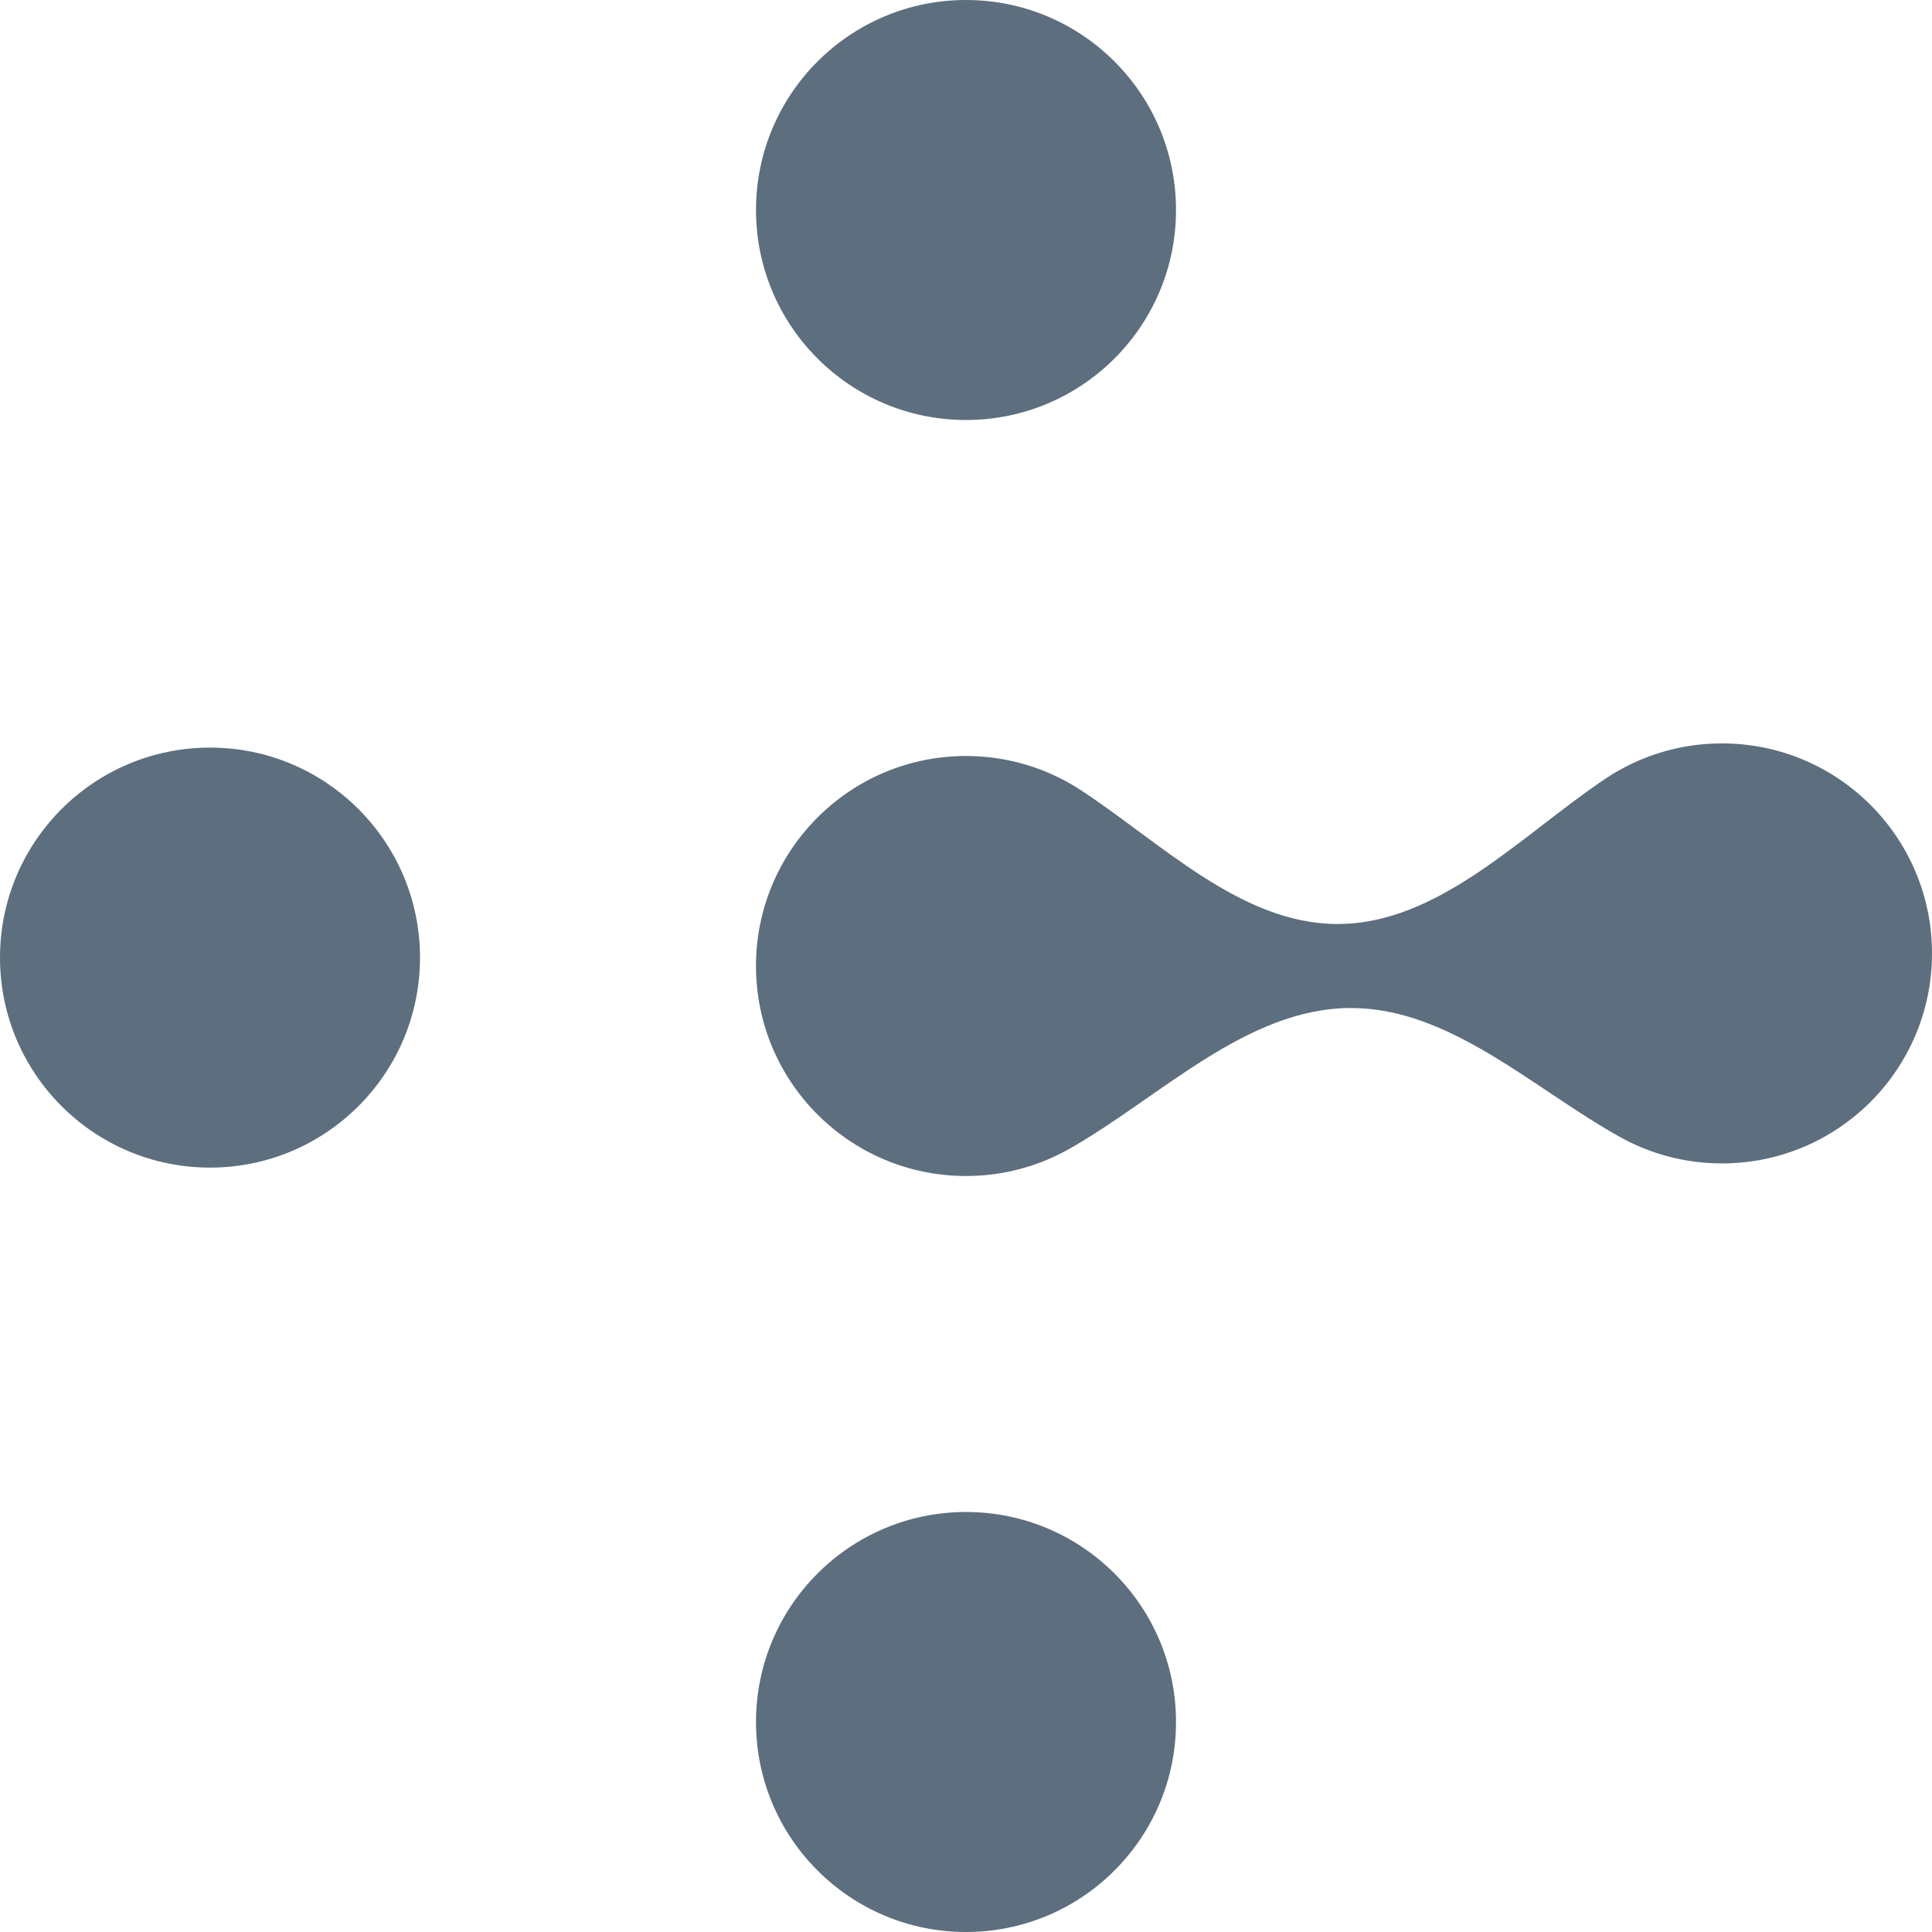
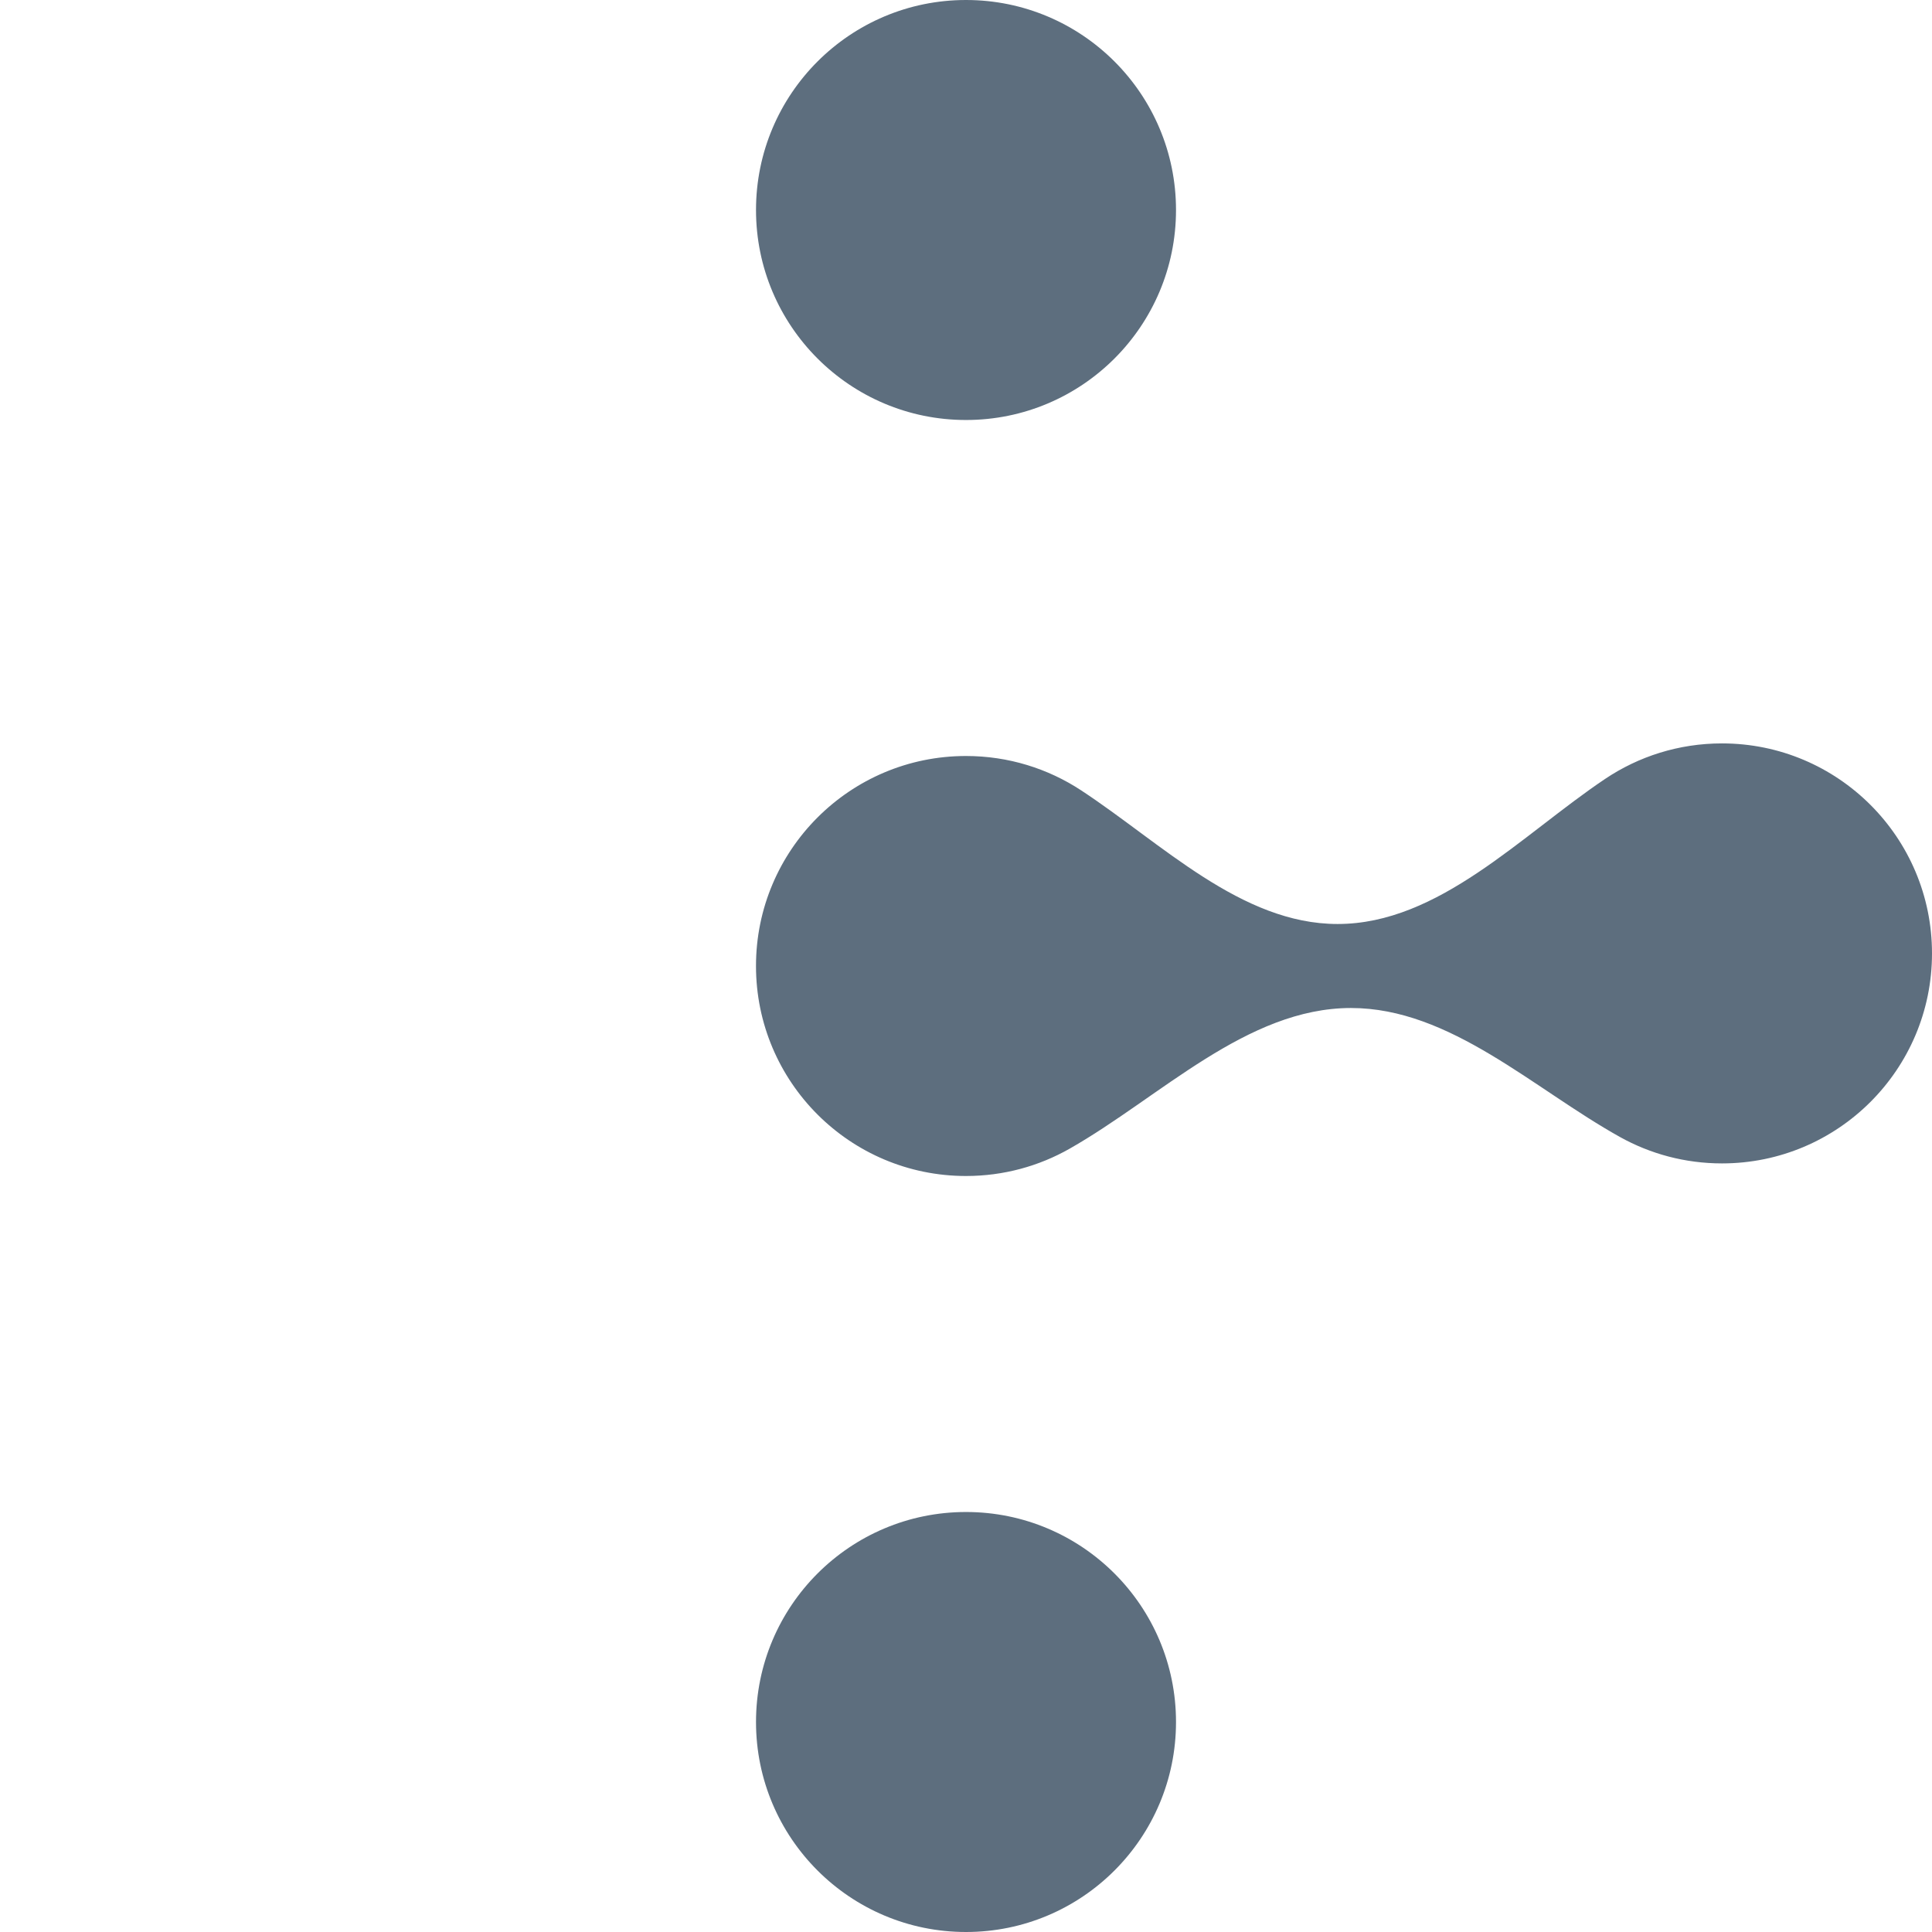
<svg xmlns="http://www.w3.org/2000/svg" version="1.1" width="400" height="400">
  <svg width="400" height="400" viewBox="0 0 400 400" fill="none">
-     <ellipse cx="43.478" cy="198.262" rx="43.478" ry="43.478" fill="#5D6E7E" />
    <ellipse cx="200.002" cy="356.522" rx="43.478" ry="43.478" fill="#5D6E7E" />
    <ellipse cx="200.002" cy="43.478" rx="43.478" ry="43.478" fill="#5D6E7E" />
    <path fill-rule="evenodd" clip-rule="evenodd" d="M400 197.392C400 221.405 380.534 240.871 356.521 240.871C348.855 240.871 341.653 238.887 335.399 235.404C317.456 225.413 300.25 208.696 279.712 208.696V208.696C258.122 208.696 240.225 227.15 221.457 237.822C215.126 241.422 207.802 243.478 199.998 243.478C175.985 243.478 156.52 224.012 156.52 200C156.52 175.987 175.985 156.521 199.998 156.521C208.794 156.521 216.981 159.134 223.824 163.625C240.524 174.586 256.963 191.304 276.939 191.304V191.304C297.884 191.304 314.929 172.94 332.32 161.267C339.238 156.623 347.563 153.914 356.521 153.914C380.534 153.914 400 173.38 400 197.392Z" fill="#5D6E7E" />
  </svg>
  <style>@media (prefers-color-scheme: light) { :root { filter: none; } } </style>
</svg>